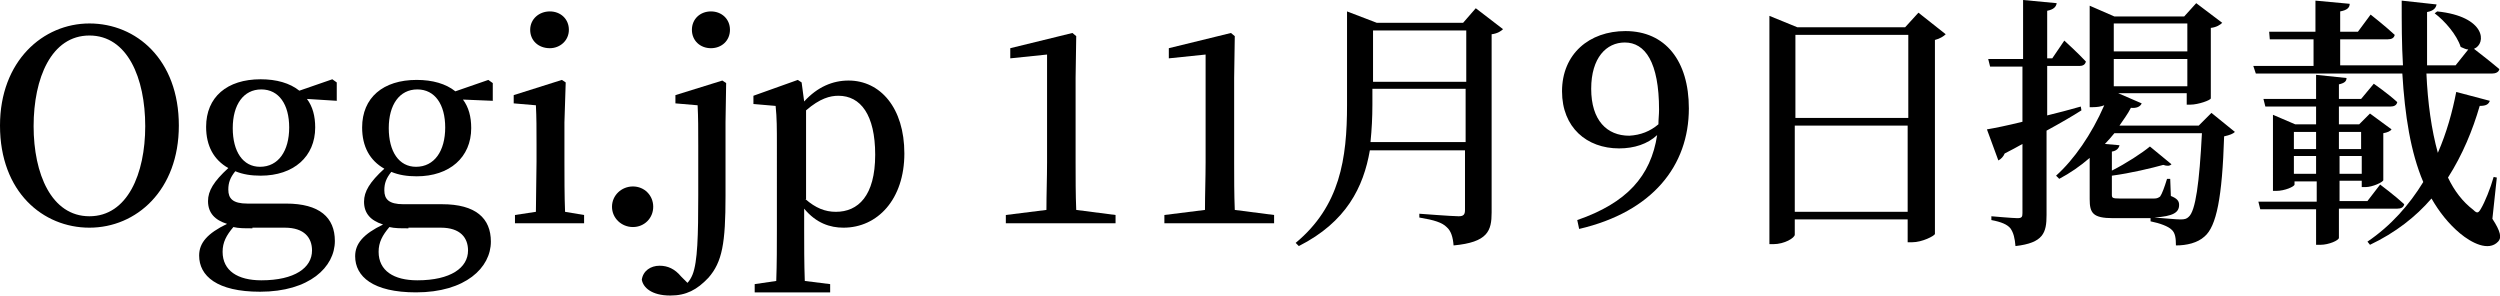
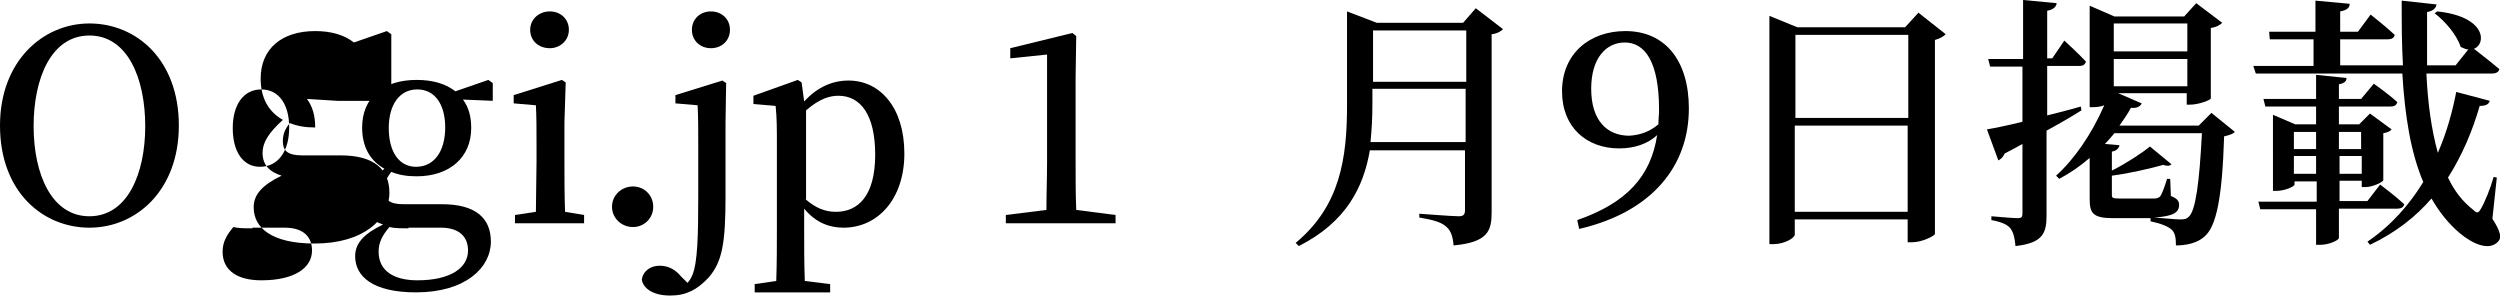
<svg xmlns="http://www.w3.org/2000/svg" version="1.1" id="レイヤー_1" x="0px" y="0px" viewBox="0 0 394.2 46.6" style="enable-background:new 0 0 394.2 46.6;" xml:space="preserve">
  <g>
    <path d="M28.2,19.8c0,10.2-6.7,16.1-14.1,16.1C6.8,35.9,0,30.3,0,19.8C0,9.6,6.8,3.7,14.1,3.7C21.5,3.7,28.2,9.4,28.2,19.8z    M14.1,34.1c6,0,8.8-6.7,8.8-14.2c0-7.6-2.8-14.3-8.8-14.3c-6,0-8.8,6.7-8.8,14.3C5.3,27.4,8.1,34.1,14.1,34.1z" />
-     <path d="M53.2,15.9l-4.8-0.3c0.9,1.2,1.3,2.7,1.3,4.5c0,4.6-3.4,7.6-8.6,7.6c-1.5,0-2.8-0.2-4-0.7c-0.8,1-1.1,1.8-1.1,2.9   c0,1.4,0.7,2.2,3,2.2h6.1c5.3,0,7.7,2.2,7.7,5.9c0,4.1-4,8-11.8,8c-6.8,0-9.6-2.5-9.6-5.7c0-2,1.3-3.5,4.4-5c-1.9-0.6-3-1.7-3-3.6   c0-1.6,0.9-3.1,3.2-5.2c-2.3-1.3-3.5-3.5-3.5-6.5c0-4.7,3.3-7.5,8.6-7.5c2.5,0,4.6,0.6,6.1,1.8l5.2-1.8l0.7,0.5V15.9z M39.8,36   c-1.3,0-2.2,0-3-0.2c-1.1,1.3-1.7,2.4-1.7,3.9c0,3,2.4,4.5,6.1,4.5c5.3,0,8-2,8-4.7c0-2-1.2-3.6-4.3-3.6H39.8z M45.6,20.1   c0-3.6-1.6-6-4.4-6c-2.8,0-4.5,2.4-4.5,6.1c0,3.7,1.6,6.1,4.3,6.1C43.9,26.3,45.6,23.8,45.6,20.1z" />
+     <path d="M53.2,15.9l-4.8-0.3c0.9,1.2,1.3,2.7,1.3,4.5c-1.5,0-2.8-0.2-4-0.7c-0.8,1-1.1,1.8-1.1,2.9   c0,1.4,0.7,2.2,3,2.2h6.1c5.3,0,7.7,2.2,7.7,5.9c0,4.1-4,8-11.8,8c-6.8,0-9.6-2.5-9.6-5.7c0-2,1.3-3.5,4.4-5c-1.9-0.6-3-1.7-3-3.6   c0-1.6,0.9-3.1,3.2-5.2c-2.3-1.3-3.5-3.5-3.5-6.5c0-4.7,3.3-7.5,8.6-7.5c2.5,0,4.6,0.6,6.1,1.8l5.2-1.8l0.7,0.5V15.9z M39.8,36   c-1.3,0-2.2,0-3-0.2c-1.1,1.3-1.7,2.4-1.7,3.9c0,3,2.4,4.5,6.1,4.5c5.3,0,8-2,8-4.7c0-2-1.2-3.6-4.3-3.6H39.8z M45.6,20.1   c0-3.6-1.6-6-4.4-6c-2.8,0-4.5,2.4-4.5,6.1c0,3.7,1.6,6.1,4.3,6.1C43.9,26.3,45.6,23.8,45.6,20.1z" />
    <path d="M77.8,15.9L73,15.7c0.9,1.2,1.3,2.7,1.3,4.5c0,4.6-3.4,7.6-8.6,7.6c-1.5,0-2.8-0.2-4-0.7c-0.8,1-1.1,1.8-1.1,2.9   c0,1.4,0.7,2.2,3,2.2h6.1c5.3,0,7.7,2.2,7.7,5.9c0,4.1-4,8-11.8,8c-6.8,0-9.6-2.5-9.6-5.7c0-2,1.3-3.5,4.4-5c-1.9-0.6-3-1.7-3-3.6   c0-1.6,0.9-3.1,3.2-5.2c-2.3-1.3-3.5-3.5-3.5-6.5c0-4.7,3.3-7.5,8.6-7.5c2.5,0,4.6,0.6,6.1,1.8l5.2-1.8l0.7,0.5V15.9z M64.4,36   c-1.3,0-2.2,0-3-0.2c-1.1,1.3-1.7,2.4-1.7,3.9c0,3,2.4,4.5,6.1,4.5c5.3,0,8-2,8-4.7c0-2-1.2-3.6-4.3-3.6H64.4z M70.2,20.1   c0-3.6-1.6-6-4.4-6c-2.8,0-4.5,2.4-4.5,6.1c0,3.7,1.6,6.1,4.3,6.1C68.5,26.3,70.2,23.8,70.2,20.1z" />
    <path d="M92.1,33.9v1.3H81.2v-1.3l3.3-0.5c0-2.4,0.1-5.7,0.1-7.9v-2.7c0-2.6,0-4.2-0.1-6.2l-3.5-0.3v-1.3l7.6-2.4l0.6,0.4L89,19.3   v6.2c0,2.2,0,5.5,0.1,7.9L92.1,33.9z M83.6,4.7c0-1.7,1.4-2.9,3.1-2.9c1.7,0,3,1.2,3,2.9c0,1.7-1.4,2.9-3,2.9   C84.9,7.6,83.6,6.4,83.6,4.7z" />
    <path d="M96.5,32.6c0-1.8,1.5-3.2,3.3-3.2c1.8,0,3.2,1.4,3.2,3.2c0,1.8-1.4,3.2-3.2,3.2C98,35.8,96.5,34.4,96.5,32.6z" />
    <path d="M113.9,12.7l0.6,0.4l-0.1,6.2v11.6c0,7.4-0.5,10.4-2.7,12.9c-1.8,1.9-3.5,2.8-6,2.8c-3,0-4.3-1.3-4.5-2.5   c0.2-1.4,1.4-2.2,2.8-2.2c1.3,0,2.4,0.5,3.4,1.7l1,1c0.3-0.3,0.6-0.8,0.8-1.3c0.8-2,0.9-6.2,0.9-12.5v-7.9c0-2.6,0-4.3-0.1-6.3   l-3.5-0.3v-1.3L113.9,12.7z M109.1,4.7c0-1.7,1.3-2.9,3-2.9c1.7,0,3,1.2,3,2.9c0,1.7-1.3,2.9-3,2.9C110.4,7.6,109.1,6.4,109.1,4.7z   " />
    <path d="M126.8,16c2.1-2.3,4.5-3.3,7-3.3c5,0,8.8,4.3,8.8,11.5s-4.2,11.7-9.6,11.7c-2.1,0-4.3-0.7-6.2-3v3.3c0,2.5,0,5.3,0.1,8.1   l4,0.5v1.3h-11.9v-1.3l3.4-0.5c0.1-2.8,0.1-5.5,0.1-8.1V22.9c0-2.6,0-4.3-0.2-6.2l-3.5-0.3v-1.3l7-2.5l0.6,0.4L126.8,16z M127,31.4   c1.6,1.4,3.1,2,4.8,2c3.5,0,6.2-2.5,6.2-9c0-6.3-2.3-9.3-5.8-9.3c-1.3,0-2.9,0.4-5.1,2.3V31.4z" />
    <path d="M175.9,33.9v1.3h-17.3v-1.3l6.4-0.8c0-2.5,0.1-5,0.1-7.5v-17l-5.8,0.6V7.6l9.8-2.4l0.6,0.5l-0.1,6.6v13.3   c0,2.5,0,5,0.1,7.5L175.9,33.9z" />
-     <path d="M200.9,33.9v1.3h-17.3v-1.3l6.4-0.8c0-2.5,0.1-5,0.1-7.5v-17l-5.8,0.6V7.6l9.8-2.4l0.6,0.5l-0.1,6.6v13.3   c0,2.5,0,5,0.1,7.5L200.9,33.9z" />
    <path d="M237,4.6c-0.3,0.3-0.9,0.7-1.8,0.8v28.1c0,2.9-0.6,4.7-6,5.2c-0.1-1.3-0.4-2.3-1.1-2.9c-0.7-0.7-1.9-1.1-4.3-1.5v-0.6   c0,0,5.2,0.4,6.2,0.4c0.8,0,1-0.3,1-1v-9.4H216c-1,5.8-3.7,11.3-11.2,15.1l-0.5-0.5c7-5.8,8.1-13.3,8.1-21.7V1.8l4.7,1.8h13.6   l2-2.3L237,4.6z M231.1,22.4v-8.4h-14.7v2.5c0,2-0.1,3.9-0.3,5.9H231.1z M216.5,4.8v8.1h14.7V4.8H216.5z" />
    <path d="M248.7,34.7c7.8-2.7,11.6-6.9,12.6-13.4c-1.5,1.4-3.6,2.1-6,2.1c-5.1,0-9-3.3-9-9c0-5.9,4.3-9.5,10-9.5   c6.3,0,10,4.7,10,12.2c0,9-5.7,16.3-17.3,19L248.7,34.7z M261.5,19.6c0-0.8,0.1-1.5,0.1-2.3c0-7.5-2.2-10.6-5.4-10.6   c-2.9,0-5.3,2.4-5.3,7.3c0,5,2.5,7.4,6,7.4C258.7,21.3,260.2,20.7,261.5,19.6z" />
    <path d="M306.8,5.4c-0.3,0.3-0.9,0.7-1.7,0.9v30.6c-0.1,0.3-2,1.3-3.6,1.3h-0.7v-3.6h-17.8v2.4c0,0.5-1.6,1.5-3.4,1.5H279v-36   l4.4,1.8h17l2.1-2.3L306.8,5.4z M283.1,5.5v13.1h17.8V5.5H283.1z M300.8,33.3V19.8h-17.8v13.6H300.8z" />
    <path d="M328.2,17.4c-1.4,0.9-3.3,2-5.5,3.2v13.3c0,2.8-0.5,4.4-4.9,4.9c-0.1-1.2-0.3-2.1-0.8-2.8c-0.5-0.6-1.4-1-3-1.3v-0.6   c0,0,3.4,0.3,4.1,0.3c0.7,0,0.8-0.2,0.8-0.8V22.7c-0.9,0.5-1.8,1-2.8,1.5c-0.2,0.5-0.6,0.9-1,1.1l-1.8-4.9c1.2-0.2,3.2-0.6,5.6-1.2   v-8.7h-5.1l-0.3-1.2h5.5V0l5.3,0.5c-0.1,0.6-0.5,1-1.5,1.2v7.5h0.8l1.9-2.8c0,0,2.2,2,3.4,3.3c-0.1,0.5-0.5,0.7-1,0.7h-5.1v7.8   c1.7-0.4,3.5-0.9,5.3-1.4L328.2,17.4z M352.4,20.8c-0.3,0.3-0.8,0.5-1.7,0.7c-0.3,9.6-1.2,14.2-3.1,15.8c-1.1,1-2.8,1.4-4.5,1.4   c0-1.1-0.1-2-0.7-2.5c-0.5-0.5-1.8-1-3.3-1.3v-0.5c-0.7,0-1.5,0-2.4,0h-3.5c-3.2,0-3.7-0.8-3.7-3v-6.5c-1.5,1.3-3.1,2.4-4.8,3.3   l-0.5-0.5c2.8-2.5,5.6-6.5,7.6-11.1c-0.5,0.2-1.1,0.3-1.8,0.3h-0.5v-16l3.9,1.7h11l1.9-2.1l4.1,3.1c-0.3,0.3-0.9,0.7-1.8,0.8v11.1   c0,0.3-2,1-3.2,1h-0.6v-1.8H334l3.7,1.6c-0.2,0.5-0.8,0.8-1.7,0.7c-0.5,1-1.2,1.9-1.8,2.8h12.5l2-2L352.4,20.8z M342.3,30.9   c1,0.4,1.3,0.8,1.3,1.4c0,1.2-0.9,1.8-3.9,2c1.4,0.1,3.4,0.3,4.1,0.3c0.7,0,1-0.1,1.3-0.4c1.1-0.9,1.7-5.4,2.1-13.2h-13.8   c-0.5,0.6-1,1.2-1.5,1.7l2.3,0.2c-0.1,0.5-0.5,0.9-1.2,1v3c2.2-1.1,4.8-2.8,6-3.8l3.4,2.8c-0.3,0.3-0.7,0.3-1.3,0.1   c-1.8,0.5-5.1,1.3-8.1,1.7v3c0,0.5,0.1,0.6,1.2,0.6h2.9c1.2,0,2.2,0,2.6,0c0.4,0,0.6-0.1,0.9-0.3c0.3-0.4,0.7-1.5,1.1-2.8h0.5   L342.3,30.9z M333.3,3.7v4.4h11.6V3.7H333.3z M344.9,13.6V9.3h-11.6v4.3H344.9z" />
    <path d="M393,34.5c1.3,2,1.5,3,0.9,3.6c-1.5,1.6-4.2,0.2-6-1.3c-1.8-1.5-3.3-3.4-4.5-5.5c-2.5,2.9-5.7,5.4-9.7,7.3l-0.4-0.5   c3.7-2.5,6.6-5.8,8.8-9.4c-2-4.7-2.9-10.5-3.3-17.1h-23.1l-0.4-1.2h9.5V6.2h-6.9L357.8,5h7.3V0.1l5.4,0.5c0,0.6-0.4,1-1.5,1.2V5   h2.8l2-2.7c0,0,2.3,1.8,3.8,3.2c-0.1,0.5-0.5,0.7-1.1,0.7h-7.5v4.1h9.9c-0.2-3.3-0.2-6.7-0.2-10.2l5.5,0.6c-0.1,0.5-0.4,1-1.5,1.2   c0,2.9,0,5.7,0,8.4h4.5l2-2.5c-0.4,0-0.7-0.2-1.2-0.4c-0.6-1.9-2.5-4.1-4.1-5.3l0.4-0.3c7.7,0.8,7.8,5.1,5.8,5.9   c0.9,0.7,2.7,2.1,4,3.2c-0.1,0.5-0.6,0.7-1.2,0.7h-10.3c0.2,4.6,0.8,8.9,1.8,12.5c1.4-3.2,2.3-6.5,2.9-9.6l5.3,1.4   c-0.2,0.5-0.5,0.8-1.6,0.8c-1.1,3.8-2.7,7.7-5,11.3c1,2.1,2.3,3.8,4,5.1c0.6,0.6,0.8,0.5,1.2-0.2c0.6-1,1.5-3.2,2-5l0.5,0.1   L393,34.5z M368.8,33v4.5c0,0.4-1.6,1.1-2.9,1.1h-0.7V33h-8.8l-0.3-1.2h9.2v-3.2h-3.5v0.5c0,0.3-1.5,1-2.9,1h-0.5V18.1l3.5,1.5h3.3   v-2.8h-8l-0.3-1.2h8.3v-3.8l4.8,0.5c0,0.5-0.3,0.8-1.2,1v2.3h3.5l2-2.4c0,0,2.3,1.6,3.7,2.9c-0.1,0.5-0.5,0.7-1.1,0.7h-8.1v2.8h3.2   l1.7-1.7l3.4,2.5c-0.2,0.3-0.7,0.5-1.3,0.6v7.4c0,0.3-1.7,1.1-2.8,1.1h-0.6v-1h-3.5v3.2h4.4l2-2.6c0,0,2.4,1.8,3.8,3.1   c-0.1,0.5-0.5,0.7-1.1,0.7H368.8z M361.7,20.8v2.7h3.5v-2.7H361.7z M365.2,27.4v-2.8h-3.5v2.8H365.2z M368.8,20.8v2.7h3.5v-2.7   H368.8z M372.4,27.4v-2.8h-3.5v2.8H372.4z" />
  </g>
</svg>